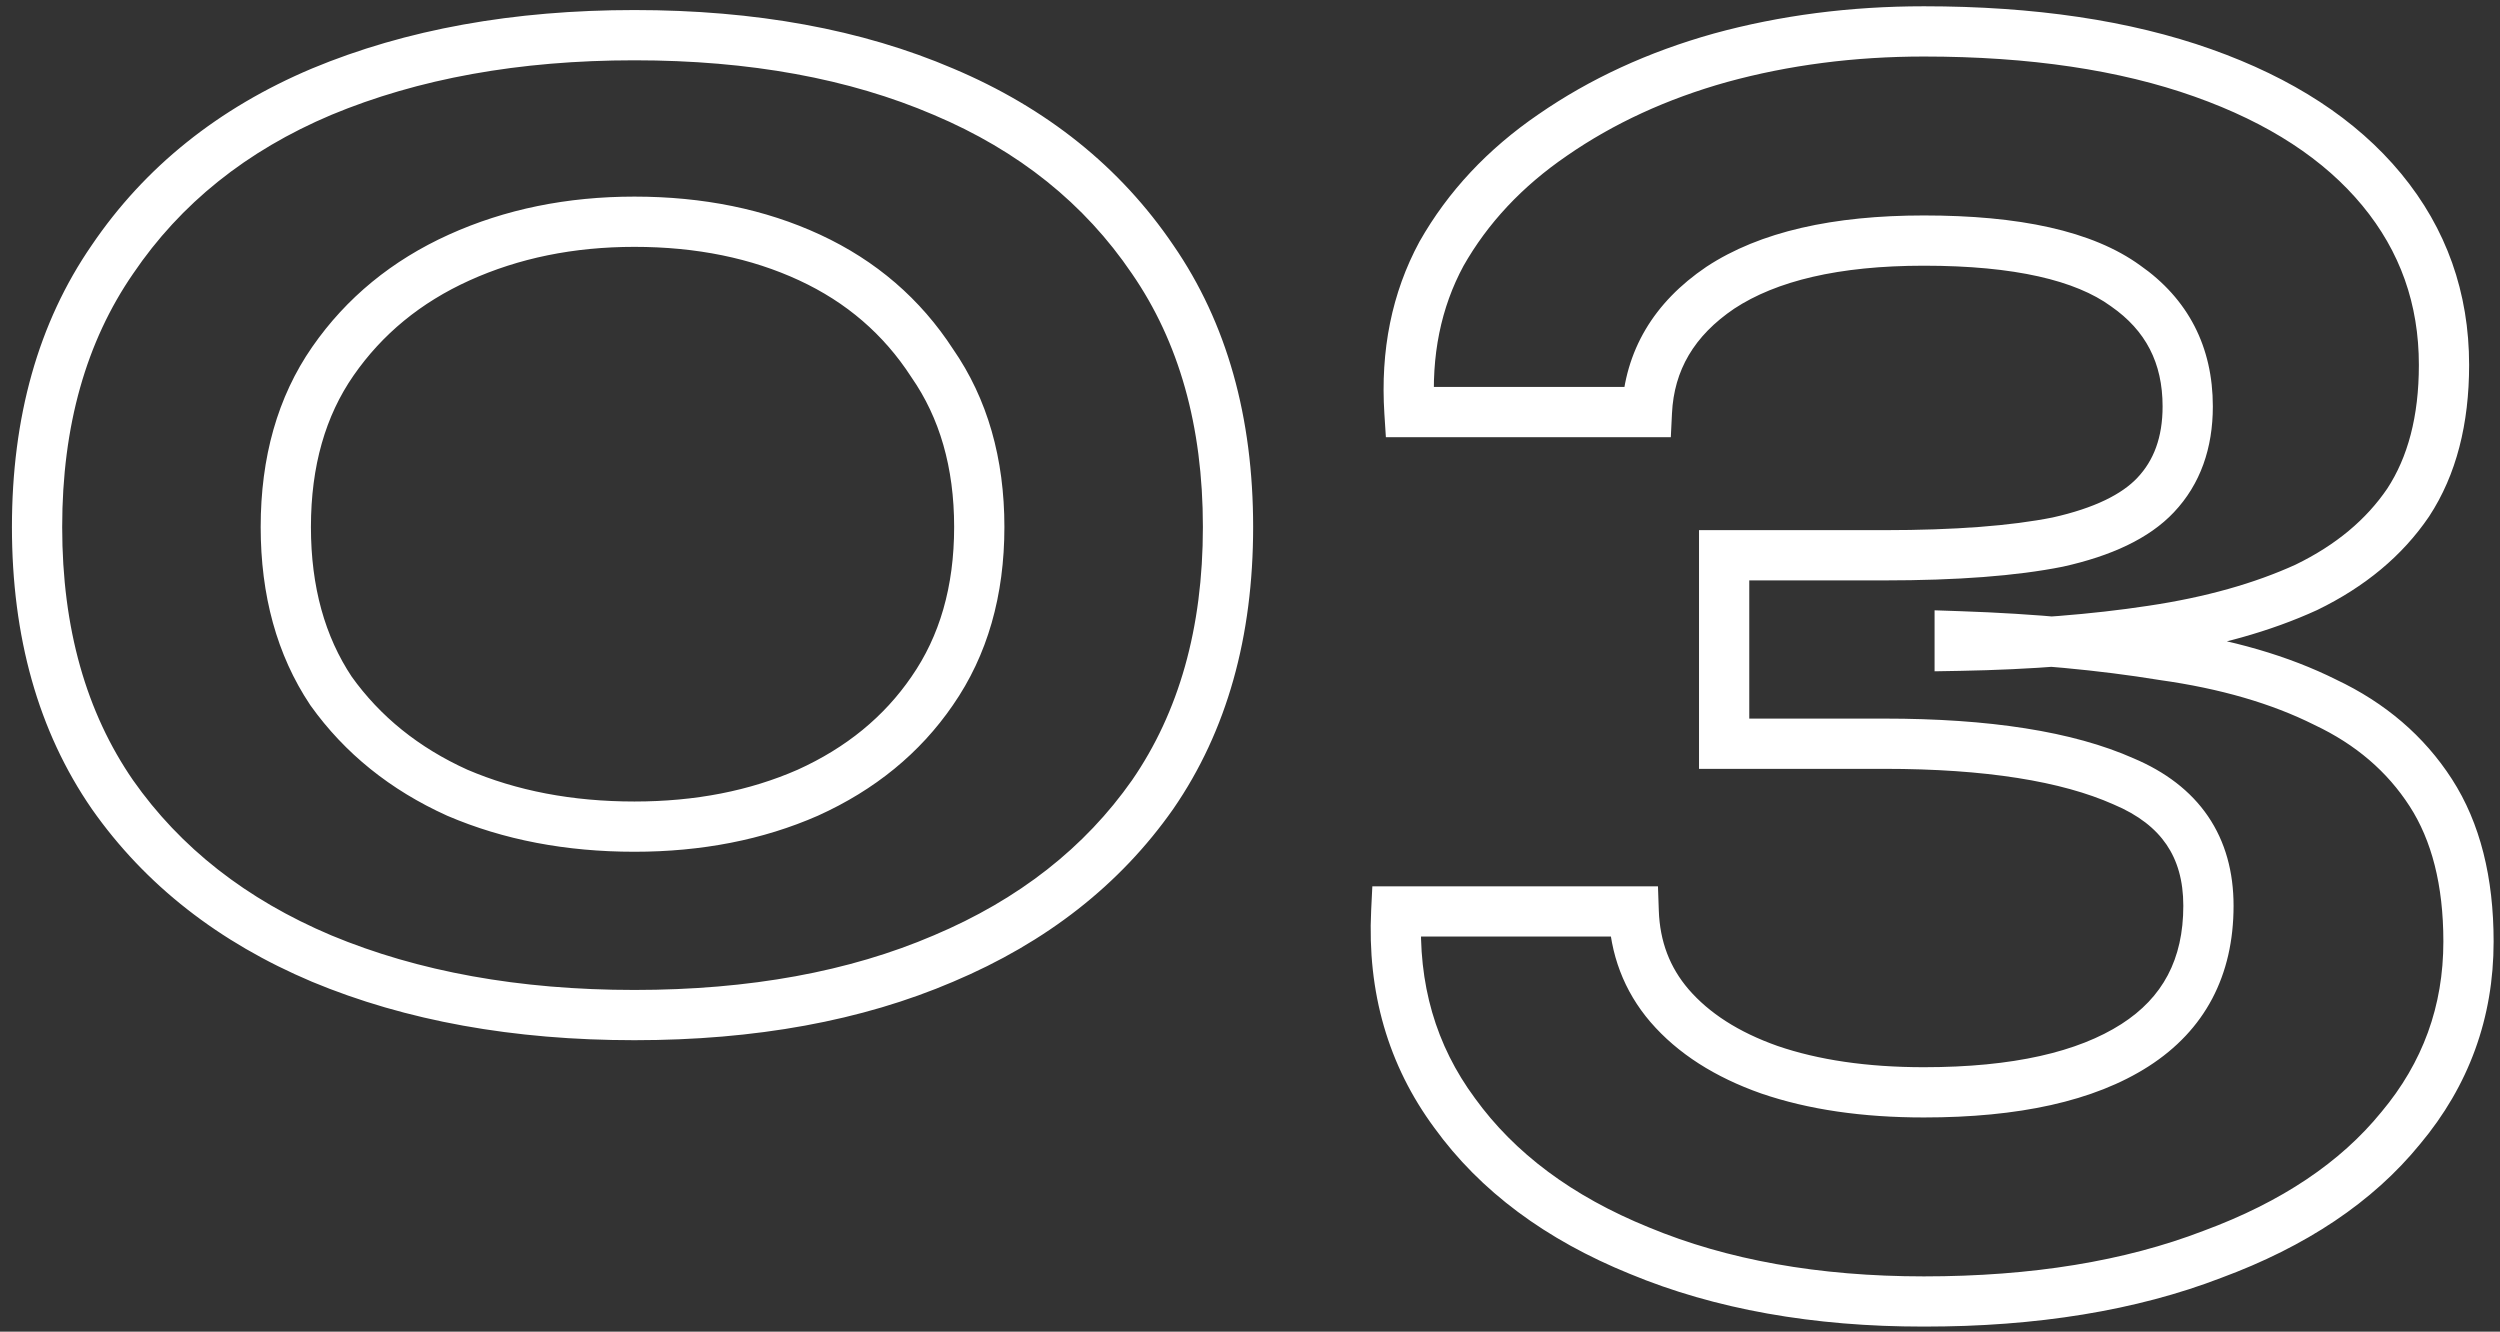
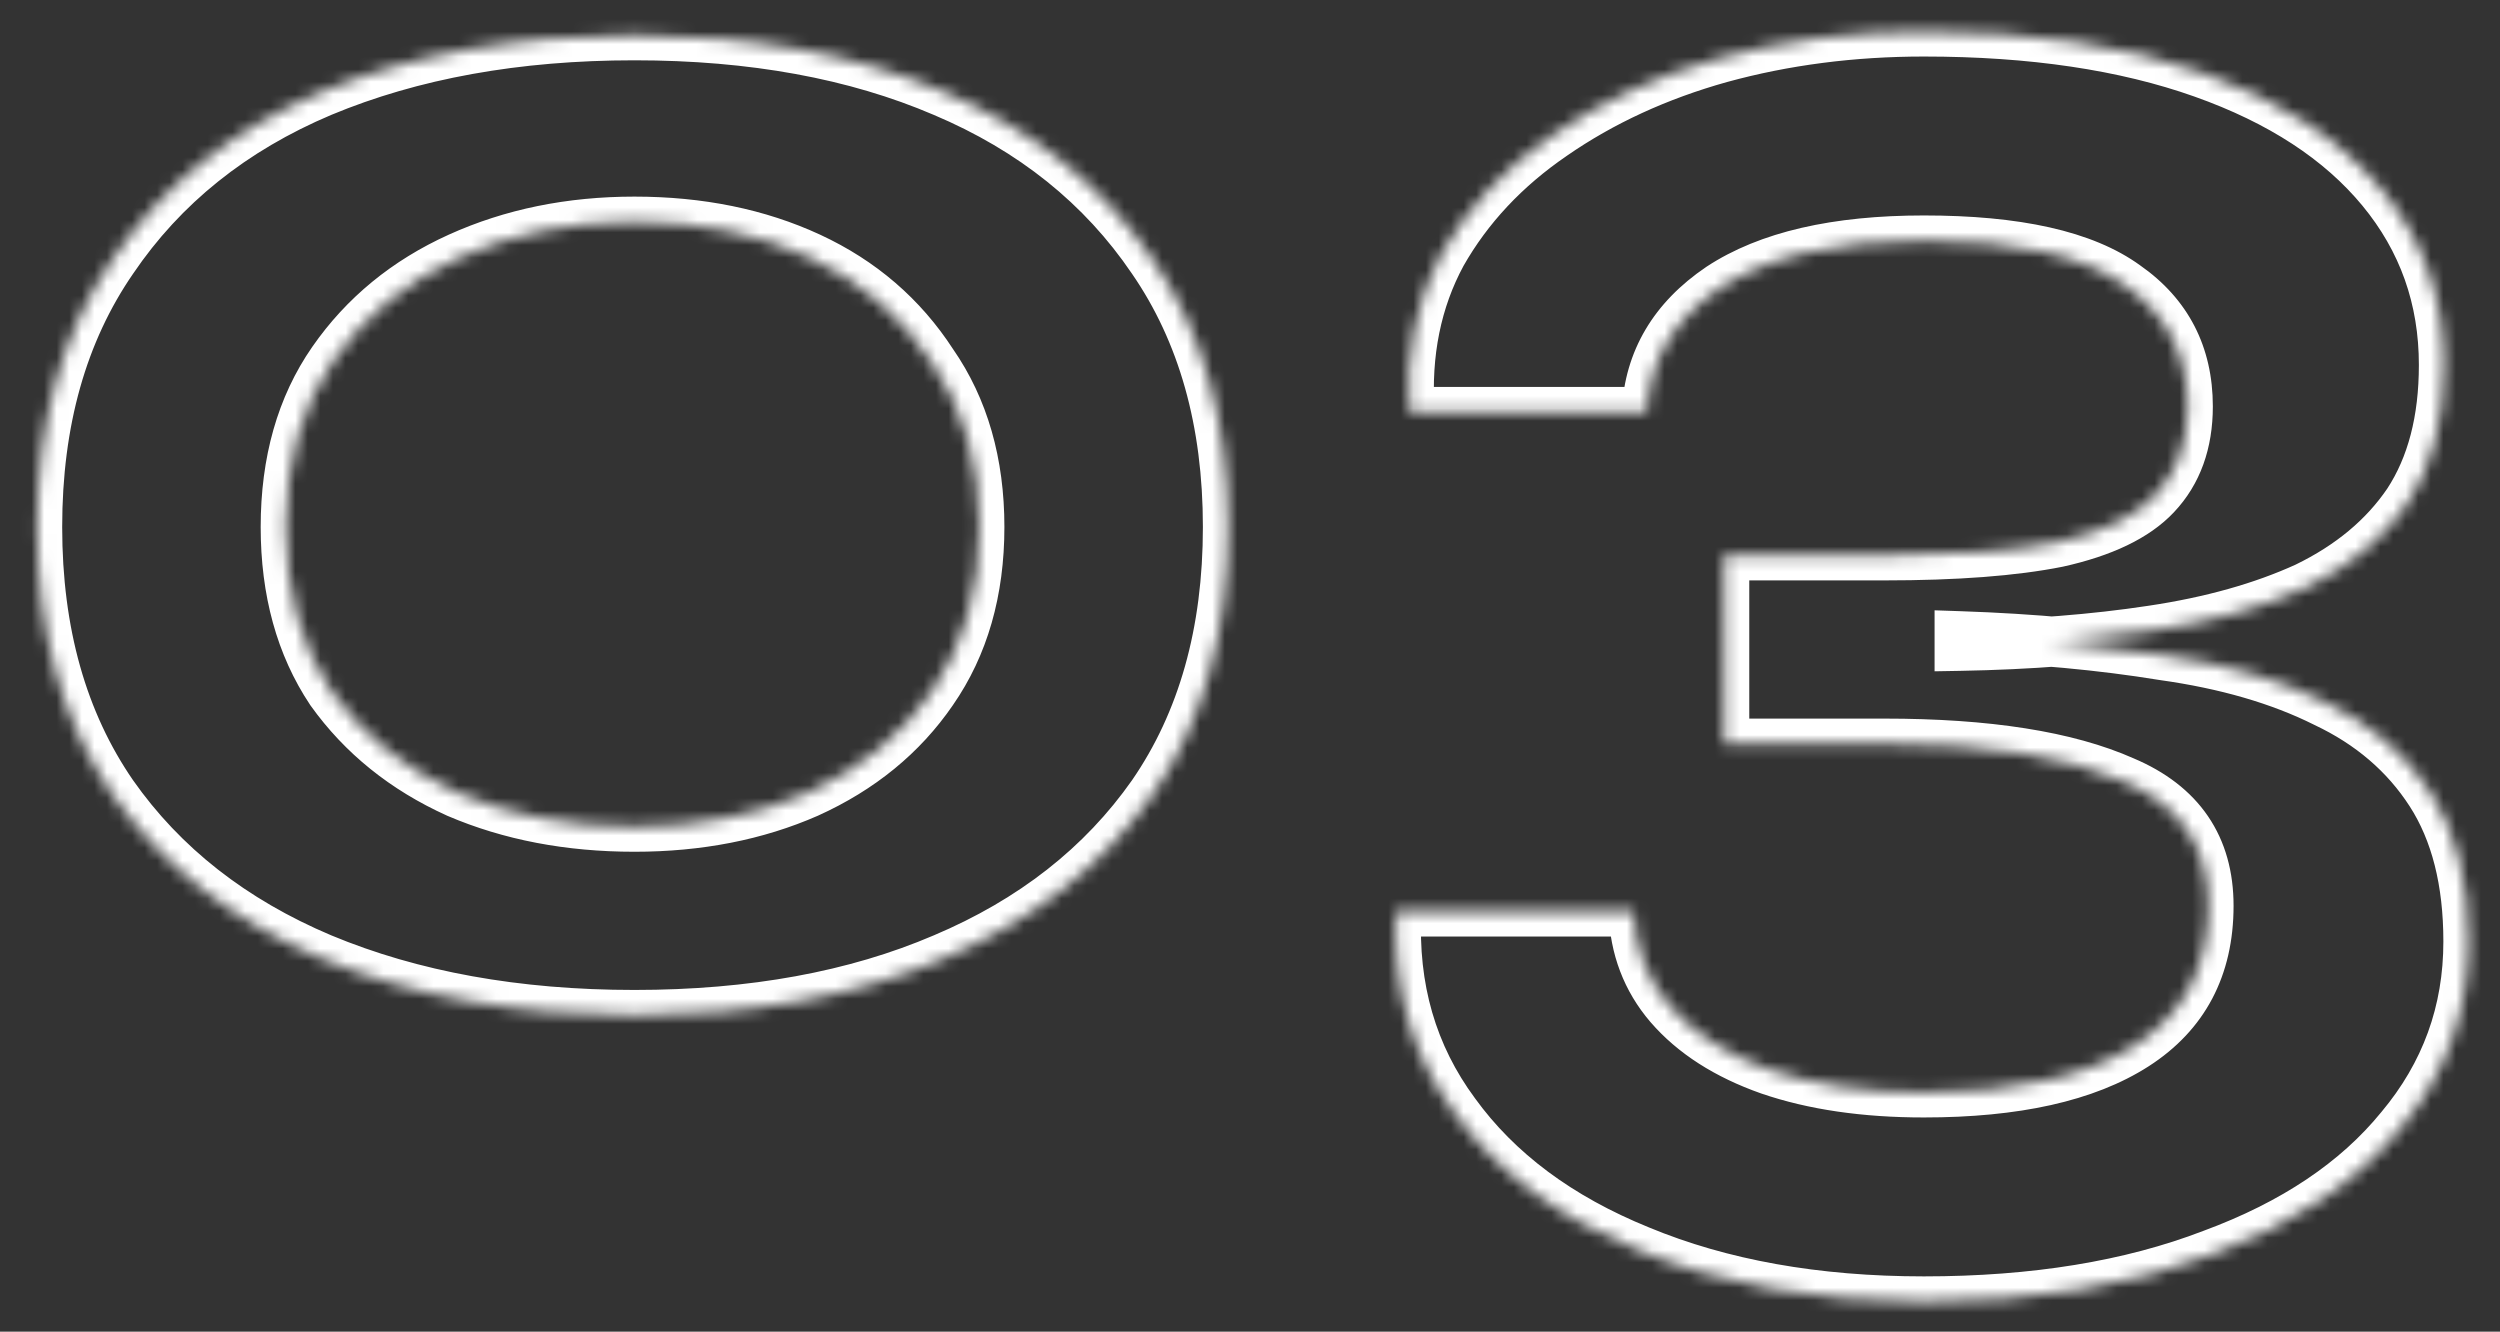
<svg xmlns="http://www.w3.org/2000/svg" width="199" height="106" viewBox="0 0 199 106" fill="none">
  <rect x="0" y="0" width="199" height="106" fill="#333333" stroke="none" />
  <mask id="path-1-outside-1_2049_49" maskUnits="userSpaceOnUse" x="0" y="0" width="199" height="106" fill="black">
-     <rect fill="white" width="199" height="106" />
    <path d="M50.5 80.8C41.1 80.8 32.8 79.3 25.6 76.3C18.5 73.3 12.95 68.95 8.95 63.25C4.95 57.45 2.95 50.35 2.95 41.95C2.95 33.55 4.95 26.45 8.95 20.65C12.95 14.75 18.5 10.3 25.6 7.3C32.8 4.3 41.1 2.8 50.5 2.8C59.9 2.8 68.1 4.3 75.1 7.3C82.2 10.3 87.75 14.75 91.75 20.65C95.75 26.45 97.75 33.55 97.75 41.95C97.75 50.35 95.75 57.45 91.75 63.25C87.75 68.95 82.2 73.3 75.1 76.3C68.1 79.3 59.9 80.8 50.5 80.8ZM50.5 65.8C55.6 65.8 60.2 64.9 64.3 63.1C68.5 61.2 71.8 58.5 74.2 55C76.7 51.4 77.95 47.05 77.95 41.95C77.95 36.85 76.7 32.5 74.2 28.9C71.8 25.2 68.55 22.4 64.45 20.5C60.35 18.6 55.7 17.65 50.5 17.65C45.4 17.65 40.75 18.6 36.55 20.5C32.35 22.4 29 25.15 26.5 28.75C24 32.35 22.75 36.75 22.75 41.95C22.75 47.05 23.95 51.4 26.35 55C28.85 58.5 32.2 61.2 36.4 63.1C40.6 64.9 45.3 65.8 50.5 65.8ZM155.992 51.4V50.65C161.892 50.85 167.292 51.35 172.192 52.15C177.192 52.85 181.492 54.1 185.092 55.9C188.692 57.6 191.492 60 193.492 63.1C195.492 66.2 196.492 70.15 196.492 74.95C196.492 80.55 194.692 85.5 191.092 89.8C187.592 94.1 182.592 97.45 176.092 99.85C169.592 102.35 161.942 103.6 153.142 103.6C144.542 103.6 136.992 102.25 130.492 99.55C124.092 96.95 119.192 93.3 115.792 88.6C112.392 84 110.842 78.65 111.142 72.55H130.042C130.142 75.45 131.092 77.95 132.892 80.05C134.792 82.25 137.442 83.95 140.842 85.15C144.342 86.35 148.442 86.95 153.142 86.95C160.442 86.95 166.042 85.7 169.942 83.2C173.842 80.7 175.792 77 175.792 72.1C175.792 67.4 173.542 64.1 169.042 62.2C164.542 60.2 158.192 59.2 149.992 59.2H137.242V44.2H149.992C155.692 44.2 160.292 43.85 163.792 43.15C167.392 42.35 169.992 41.1 171.592 39.4C173.292 37.6 174.142 35.25 174.142 32.35C174.142 28.25 172.492 25.05 169.192 22.75C165.892 20.35 160.542 19.15 153.142 19.15C146.142 19.15 140.742 20.4 136.942 22.9C133.242 25.4 131.292 28.7 131.092 32.8H112.192C111.892 28.1 112.742 23.9 114.742 20.2C116.842 16.5 119.792 13.35 123.592 10.75C127.492 8.05 131.942 6 136.942 4.6C142.042 3.2 147.442 2.5 153.142 2.5C161.742 2.5 169.142 3.6 175.342 5.8C181.542 8 186.292 11.1 189.592 15.1C192.892 19.1 194.542 23.75 194.542 29.05C194.542 33.45 193.592 37.1 191.692 40C189.792 42.8 187.092 45.05 183.592 46.75C180.092 48.35 175.992 49.5 171.292 50.2C166.692 50.9 161.592 51.3 155.992 51.4Z" />
  </mask>
  <path d="M25.6 76.3L24.822 78.142L24.831 78.146L25.6 76.3ZM8.95 63.25L7.304 64.385L7.308 64.392L7.313 64.399L8.95 63.25ZM8.95 20.65L10.596 21.785L10.601 21.779L10.605 21.772L8.95 20.65ZM25.6 7.3L24.831 5.454L24.822 5.458L25.6 7.3ZM75.1 7.3L74.312 9.138L74.322 9.142L75.1 7.3ZM91.75 20.65L90.095 21.772L90.099 21.779L90.104 21.785L91.75 20.65ZM91.75 63.25L93.387 64.399L93.392 64.392L93.396 64.385L91.75 63.25ZM75.1 76.3L74.322 74.458L74.312 74.462L75.1 76.3ZM64.3 63.1L65.104 64.931L65.114 64.927L65.124 64.922L64.3 63.1ZM74.2 55L72.557 53.859L72.55 53.869L74.2 55ZM74.2 28.9L72.522 29.988L72.539 30.015L72.557 30.041L74.2 28.9ZM64.45 20.5L65.291 18.685L64.45 20.5ZM26.5 28.75L28.143 29.891L26.5 28.75ZM26.35 55L24.686 56.109L24.704 56.136L24.723 56.163L26.35 55ZM36.4 63.1L35.576 64.922L35.594 64.93L35.612 64.938L36.4 63.1ZM50.5 80.8V78.8C41.311 78.8 33.281 77.334 26.369 74.454L25.6 76.3L24.831 78.146C32.319 81.266 40.889 82.8 50.5 82.8V80.8ZM25.6 76.3L26.378 74.458C19.586 71.588 14.349 67.462 10.587 62.101L8.95 63.25L7.313 64.399C11.551 70.438 17.414 75.012 24.822 78.142L25.6 76.3ZM8.95 63.25L10.596 62.114C6.868 56.708 4.95 50.024 4.95 41.95H2.95H0.95C0.95 50.676 3.032 58.192 7.304 64.385L8.95 63.25ZM2.95 41.95H4.95C4.95 33.876 6.868 27.192 10.596 21.785L8.95 20.65L7.304 19.515C3.032 25.708 0.95 33.224 0.95 41.95H2.95ZM8.95 20.65L10.605 21.772C14.371 16.218 19.604 12.005 26.378 9.142L25.6 7.3L24.822 5.458C17.396 8.595 11.529 13.282 7.295 19.528L8.95 20.65ZM25.6 7.3L26.369 9.146C33.281 6.266 41.311 4.8 50.5 4.8V2.8V0.8C40.889 0.8 32.319 2.334 24.831 5.454L25.6 7.3ZM50.5 2.8V4.8C59.691 4.8 67.612 6.267 74.312 9.138L75.1 7.3L75.888 5.462C68.588 2.333 60.109 0.8 50.5 0.8V2.8ZM75.1 7.3L74.322 9.142C81.096 12.005 86.329 16.218 90.095 21.772L91.75 20.65L93.405 19.528C89.171 13.282 83.304 8.595 75.878 5.458L75.1 7.3ZM91.75 20.65L90.104 21.785C93.832 27.192 95.75 33.876 95.75 41.95H97.75H99.75C99.75 33.224 97.668 25.708 93.396 19.515L91.75 20.65ZM97.75 41.95H95.75C95.75 50.024 93.832 56.708 90.104 62.114L91.75 63.25L93.396 64.385C97.668 58.192 99.75 50.676 99.75 41.95H97.75ZM91.75 63.25L90.113 62.101C86.351 67.462 81.114 71.588 74.322 74.458L75.1 76.3L75.878 78.142C83.286 75.012 89.149 70.438 93.387 64.399L91.75 63.25ZM75.1 76.3L74.312 74.462C67.612 77.333 59.691 78.8 50.5 78.8V80.8V82.8C60.109 82.8 68.588 81.267 75.888 78.138L75.1 76.3ZM50.5 65.8V67.8C55.838 67.8 60.718 66.857 65.104 64.931L64.3 63.1L63.496 61.269C59.682 62.943 55.362 63.8 50.5 63.8V65.8ZM64.3 63.1L65.124 64.922C69.628 62.885 73.225 59.958 75.85 56.131L74.2 55L72.55 53.869C70.375 57.042 67.372 59.515 63.476 61.278L64.3 63.1ZM74.2 55L75.843 56.141C78.612 52.154 79.95 47.389 79.95 41.95H77.95H75.95C75.95 46.711 74.788 50.646 72.557 53.859L74.2 55ZM77.95 41.95H79.95C79.95 36.511 78.612 31.746 75.843 27.759L74.2 28.9L72.557 30.041C74.788 33.254 75.95 37.189 75.95 41.95H77.95ZM74.2 28.9L75.878 27.812C73.268 23.787 69.724 20.74 65.291 18.685L64.45 20.5L63.609 22.315C67.376 24.06 70.332 26.613 72.522 29.988L74.2 28.9ZM64.45 20.5L65.291 18.685C60.891 16.646 55.947 15.65 50.5 15.65V17.65V19.65C55.453 19.65 59.809 20.554 63.609 22.315L64.45 20.5ZM50.5 17.65V15.65C45.146 15.65 40.211 16.649 35.726 18.678L36.55 20.5L37.374 22.322C41.289 20.551 45.654 19.65 50.5 19.65V17.65ZM36.55 20.5L35.726 18.678C31.214 20.719 27.574 23.697 24.857 27.609L26.5 28.75L28.143 29.891C30.426 26.603 33.486 24.081 37.374 22.322L36.55 20.5ZM26.5 28.75L24.857 27.609C22.084 31.603 20.75 36.42 20.75 41.95H22.75H24.75C24.75 37.08 25.916 33.097 28.143 29.891L26.5 28.75ZM22.75 41.95H20.75C20.75 47.373 22.03 52.126 24.686 56.109L26.35 55L28.014 53.891C25.87 50.674 24.75 46.727 24.75 41.95H22.75ZM26.35 55L24.723 56.163C27.442 59.97 31.078 62.888 35.576 64.922L36.4 63.1L37.224 61.278C33.322 59.512 30.258 57.03 27.977 53.837L26.35 55ZM36.4 63.1L35.612 64.938C40.093 66.859 45.066 67.8 50.5 67.8V65.8V63.8C45.534 63.8 41.107 62.941 37.188 61.262L36.4 63.1ZM155.992 51.4H153.992V53.436L156.028 53.4L155.992 51.4ZM155.992 50.65L156.06 48.651L153.992 48.581V50.65H155.992ZM172.192 52.15L171.87 54.124L171.892 54.127L171.915 54.131L172.192 52.15ZM185.092 55.9L184.198 57.689L184.218 57.699L184.238 57.709L185.092 55.9ZM193.492 63.1L195.173 62.016L193.492 63.1ZM191.092 89.8L189.559 88.516L189.55 88.527L189.541 88.537L191.092 89.8ZM176.092 99.85L175.399 97.974L175.387 97.978L175.374 97.983L176.092 99.85ZM130.492 99.55L131.259 97.703L131.252 97.7L131.245 97.697L130.492 99.55ZM115.792 88.6L117.413 87.428L117.407 87.419L117.401 87.411L115.792 88.6ZM111.142 72.55V70.55H109.238L109.145 72.452L111.142 72.55ZM130.042 72.55L132.041 72.481L131.974 70.55H130.042V72.55ZM132.892 80.05L131.374 81.352L131.379 81.357L132.892 80.05ZM140.842 85.15L140.177 87.036L140.185 87.039L140.194 87.042L140.842 85.15ZM169.942 83.2L171.022 84.884L169.942 83.2ZM169.042 62.2L168.23 64.028L168.247 64.035L168.264 64.043L169.042 62.2ZM137.242 59.2H135.242V61.2H137.242V59.2ZM137.242 44.2V42.2H135.242V44.2H137.242ZM163.792 43.15L164.184 45.111L164.205 45.107L164.226 45.102L163.792 43.15ZM171.592 39.4L170.138 38.027L170.136 38.029L171.592 39.4ZM169.192 22.75L168.016 24.367L168.032 24.379L168.049 24.391L169.192 22.75ZM136.942 22.9L135.843 21.229L135.833 21.236L135.822 21.243L136.942 22.9ZM131.092 32.8V34.8H132.997L133.09 32.897L131.092 32.8ZM112.192 32.8L110.196 32.927L110.316 34.8H112.192V32.8ZM114.742 20.2L113.003 19.213L112.993 19.231L112.983 19.249L114.742 20.2ZM123.592 10.75L124.722 12.401L124.731 12.394L123.592 10.75ZM136.942 4.6L136.413 2.671L136.403 2.674L136.942 4.6ZM189.592 15.1L191.135 13.827L189.592 15.1ZM191.692 40L193.347 41.123L193.356 41.11L193.365 41.096L191.692 40ZM183.592 46.75L184.424 48.569L184.445 48.559L184.466 48.549L183.592 46.75ZM171.292 50.2L170.998 48.222L170.991 48.223L171.292 50.2ZM155.992 51.4H157.992V50.65H155.992H153.992V51.4H155.992ZM155.992 50.65L155.924 52.649C161.755 52.846 167.068 53.34 171.87 54.124L172.192 52.15L172.514 50.176C167.516 49.36 162.03 48.853 156.06 48.651L155.992 50.65ZM172.192 52.15L171.915 54.131C176.752 54.808 180.834 56.007 184.198 57.689L185.092 55.9L185.987 54.111C182.151 52.193 177.632 50.892 172.469 50.169L172.192 52.15ZM185.092 55.9L184.238 57.709C187.528 59.262 190.03 61.423 191.812 64.184L193.492 63.1L195.173 62.016C192.954 58.577 189.856 55.938 185.946 54.092L185.092 55.9ZM193.492 63.1L191.812 64.184C193.549 66.877 194.492 70.421 194.492 74.95H196.492H198.492C198.492 69.879 197.436 65.523 195.173 62.016L193.492 63.1ZM196.492 74.95H194.492C194.492 80.08 192.858 84.576 189.559 88.516L191.092 89.8L192.626 91.084C196.527 86.424 198.492 81.02 198.492 74.95H196.492ZM191.092 89.8L189.541 88.537C186.317 92.498 181.647 95.667 175.399 97.974L176.092 99.85L176.785 101.726C183.538 99.233 188.867 95.702 192.643 91.062L191.092 89.8ZM176.092 99.85L175.374 97.983C169.155 100.375 161.759 101.6 153.142 101.6V103.6V105.6C162.126 105.6 170.029 104.325 176.81 101.717L176.092 99.85ZM153.142 103.6V101.6C144.749 101.6 137.469 100.282 131.259 97.703L130.492 99.55L129.725 101.397C136.516 104.218 144.336 105.6 153.142 105.6V103.6ZM130.492 99.55L131.245 97.697C125.125 95.211 120.554 91.77 117.413 87.428L115.792 88.6L114.172 89.772C117.83 94.83 123.059 98.689 129.739 101.403L130.492 99.55ZM115.792 88.6L117.401 87.411C114.294 83.209 112.861 78.321 113.14 72.648L111.142 72.55L109.145 72.452C108.824 78.979 110.49 84.791 114.184 89.789L115.792 88.6ZM111.142 72.55V74.55H130.042V72.55V70.55H111.142V72.55ZM130.042 72.55L128.043 72.619C128.158 75.948 129.263 78.889 131.374 81.352L132.892 80.05L134.411 78.748C132.921 77.011 132.126 74.952 132.041 72.481L130.042 72.55ZM132.892 80.05L131.379 81.357C133.555 83.877 136.526 85.748 140.177 87.036L140.842 85.15L141.508 83.264C138.358 82.152 136.03 80.623 134.406 78.743L132.892 80.05ZM140.842 85.15L140.194 87.042C143.95 88.33 148.278 88.95 153.142 88.95V86.95V84.95C148.606 84.95 144.734 84.37 141.491 83.258L140.842 85.15ZM153.142 86.95V88.95C160.623 88.95 166.664 87.677 171.022 84.884L169.942 83.2L168.863 81.516C165.421 83.723 160.261 84.95 153.142 84.95V86.95ZM169.942 83.2L171.022 84.884C175.534 81.991 177.792 77.634 177.792 72.1H175.792H173.792C173.792 76.366 172.15 79.409 168.863 81.516L169.942 83.2ZM175.792 72.1H177.792C177.792 69.421 177.146 67.011 175.757 64.973C174.372 62.941 172.345 61.423 169.82 60.358L169.042 62.2L168.264 64.043C170.239 64.876 171.588 65.959 172.452 67.227C173.313 68.489 173.792 70.079 173.792 72.1H175.792ZM169.042 62.2L169.854 60.372C164.983 58.208 158.31 57.2 149.992 57.2V59.2V61.2C158.075 61.2 164.101 62.193 168.23 64.028L169.042 62.2ZM149.992 59.2V57.2H137.242V59.2V61.2H149.992V59.2ZM137.242 59.2H139.242V44.2H137.242H135.242V59.2H137.242ZM137.242 44.2V46.2H149.992V44.2V42.2H137.242V44.2ZM149.992 44.2V46.2C155.756 46.2 160.502 45.848 164.184 45.111L163.792 43.15L163.4 41.189C160.082 41.852 155.628 42.2 149.992 42.2V44.2ZM163.792 43.15L164.226 45.102C168.009 44.262 171.057 42.887 173.049 40.771L171.592 39.4L170.136 38.029C168.928 39.313 166.776 40.438 163.358 41.198L163.792 43.15ZM171.592 39.4L173.046 40.773C175.156 38.539 176.142 35.667 176.142 32.35H174.142H172.142C172.142 34.833 171.428 36.661 170.138 38.027L171.592 39.4ZM174.142 32.35H176.142C176.142 27.611 174.185 23.792 170.336 21.109L169.192 22.75L168.049 24.391C170.8 26.308 172.142 28.889 172.142 32.35H174.142ZM169.192 22.75L170.369 21.133C166.545 18.352 160.665 17.15 153.142 17.15V19.15V21.15C160.42 21.15 165.239 22.348 168.016 24.367L169.192 22.75ZM153.142 19.15V17.15C145.947 17.15 140.101 18.428 135.843 21.229L136.942 22.9L138.041 24.571C141.383 22.372 146.338 21.15 153.142 21.15V19.15ZM136.942 22.9L135.822 21.243C131.654 24.06 129.328 27.912 129.095 32.703L131.092 32.8L133.09 32.897C133.256 29.488 134.831 26.74 138.062 24.557L136.942 22.9ZM131.092 32.8V30.8H112.192V32.8V34.8H131.092V32.8ZM112.192 32.8L114.188 32.673C113.909 28.301 114.701 24.482 116.502 21.151L114.742 20.2L112.983 19.249C110.784 23.318 109.875 27.899 110.196 32.927L112.192 32.8ZM114.742 20.2L116.482 21.187C118.419 17.773 121.152 14.843 124.722 12.401L123.592 10.75L122.463 9.099C118.433 11.857 115.265 15.227 113.003 19.213L114.742 20.2ZM123.592 10.75L124.731 12.394C128.431 9.832 132.675 7.872 137.481 6.526L136.942 4.6L136.403 2.674C131.209 4.128 126.553 6.268 122.454 9.106L123.592 10.75ZM136.942 4.6L137.472 6.529C142.386 5.18 147.607 4.5 153.142 4.5V2.5V0.5C147.277 0.5 141.698 1.22 136.413 2.671L136.942 4.6ZM153.142 2.5V4.5C161.58 4.5 168.743 5.58 174.673 7.685L175.342 5.8L176.011 3.915C169.542 1.62 161.904 0.5 153.142 0.5V2.5ZM175.342 5.8L174.673 7.685C180.622 9.796 185.034 12.718 188.049 16.373L189.592 15.1L191.135 13.827C187.55 9.482 182.462 6.204 176.011 3.915L175.342 5.8ZM189.592 15.1L188.049 16.373C191.047 20.006 192.542 24.203 192.542 29.05H194.542H196.542C196.542 23.297 194.738 18.194 191.135 13.827L189.592 15.1ZM194.542 29.05H192.542C192.542 33.165 191.655 36.407 190.019 38.904L191.692 40L193.365 41.096C195.529 37.793 196.542 33.735 196.542 29.05H194.542ZM191.692 40L190.037 38.877C188.362 41.346 185.951 43.381 182.718 44.951L183.592 46.75L184.466 48.549C188.233 46.719 191.223 44.254 193.347 41.123L191.692 40ZM183.592 46.75L182.761 44.931C179.466 46.437 175.554 47.543 170.998 48.222L171.292 50.2L171.587 52.178C176.431 51.457 180.719 50.263 184.424 48.569L183.592 46.75ZM171.292 50.2L170.991 48.223C166.495 48.907 161.485 49.302 155.956 49.4L155.992 51.4L156.028 53.4C161.699 53.298 166.89 52.893 171.593 52.177L171.292 50.2Z" fill="white" mask="url(#path-1-outside-1_2049_49)" />
</svg>